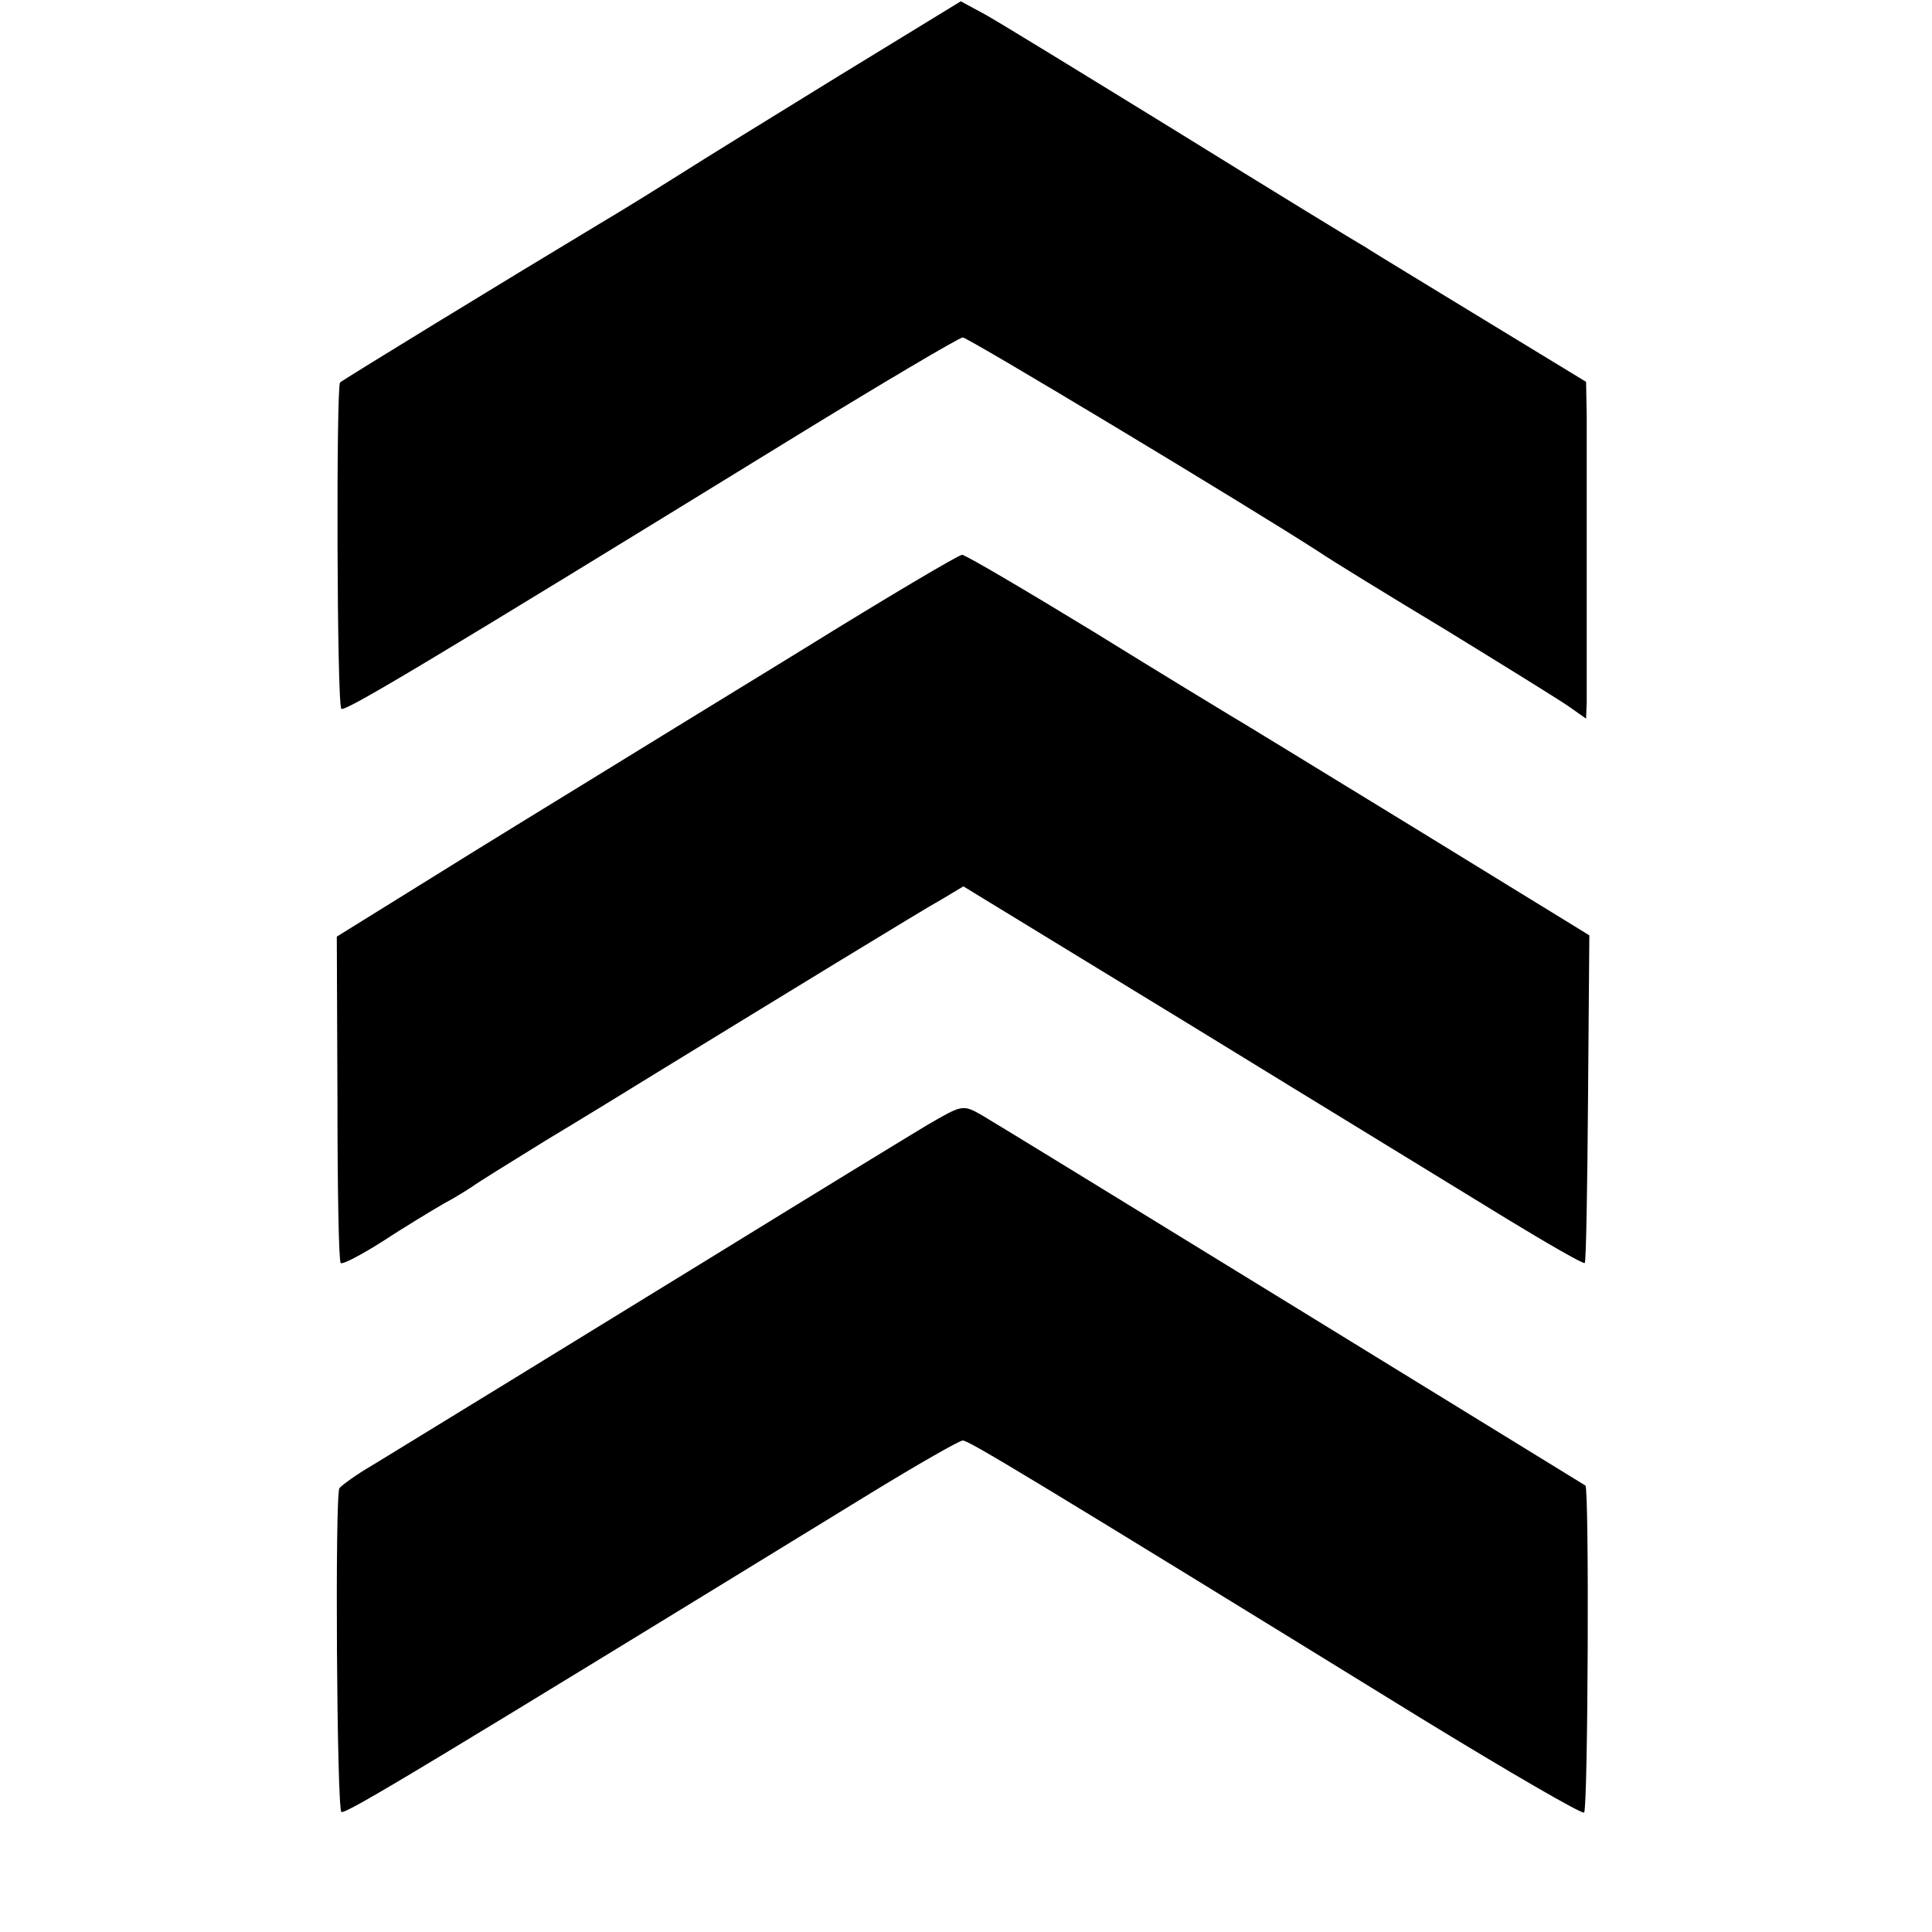
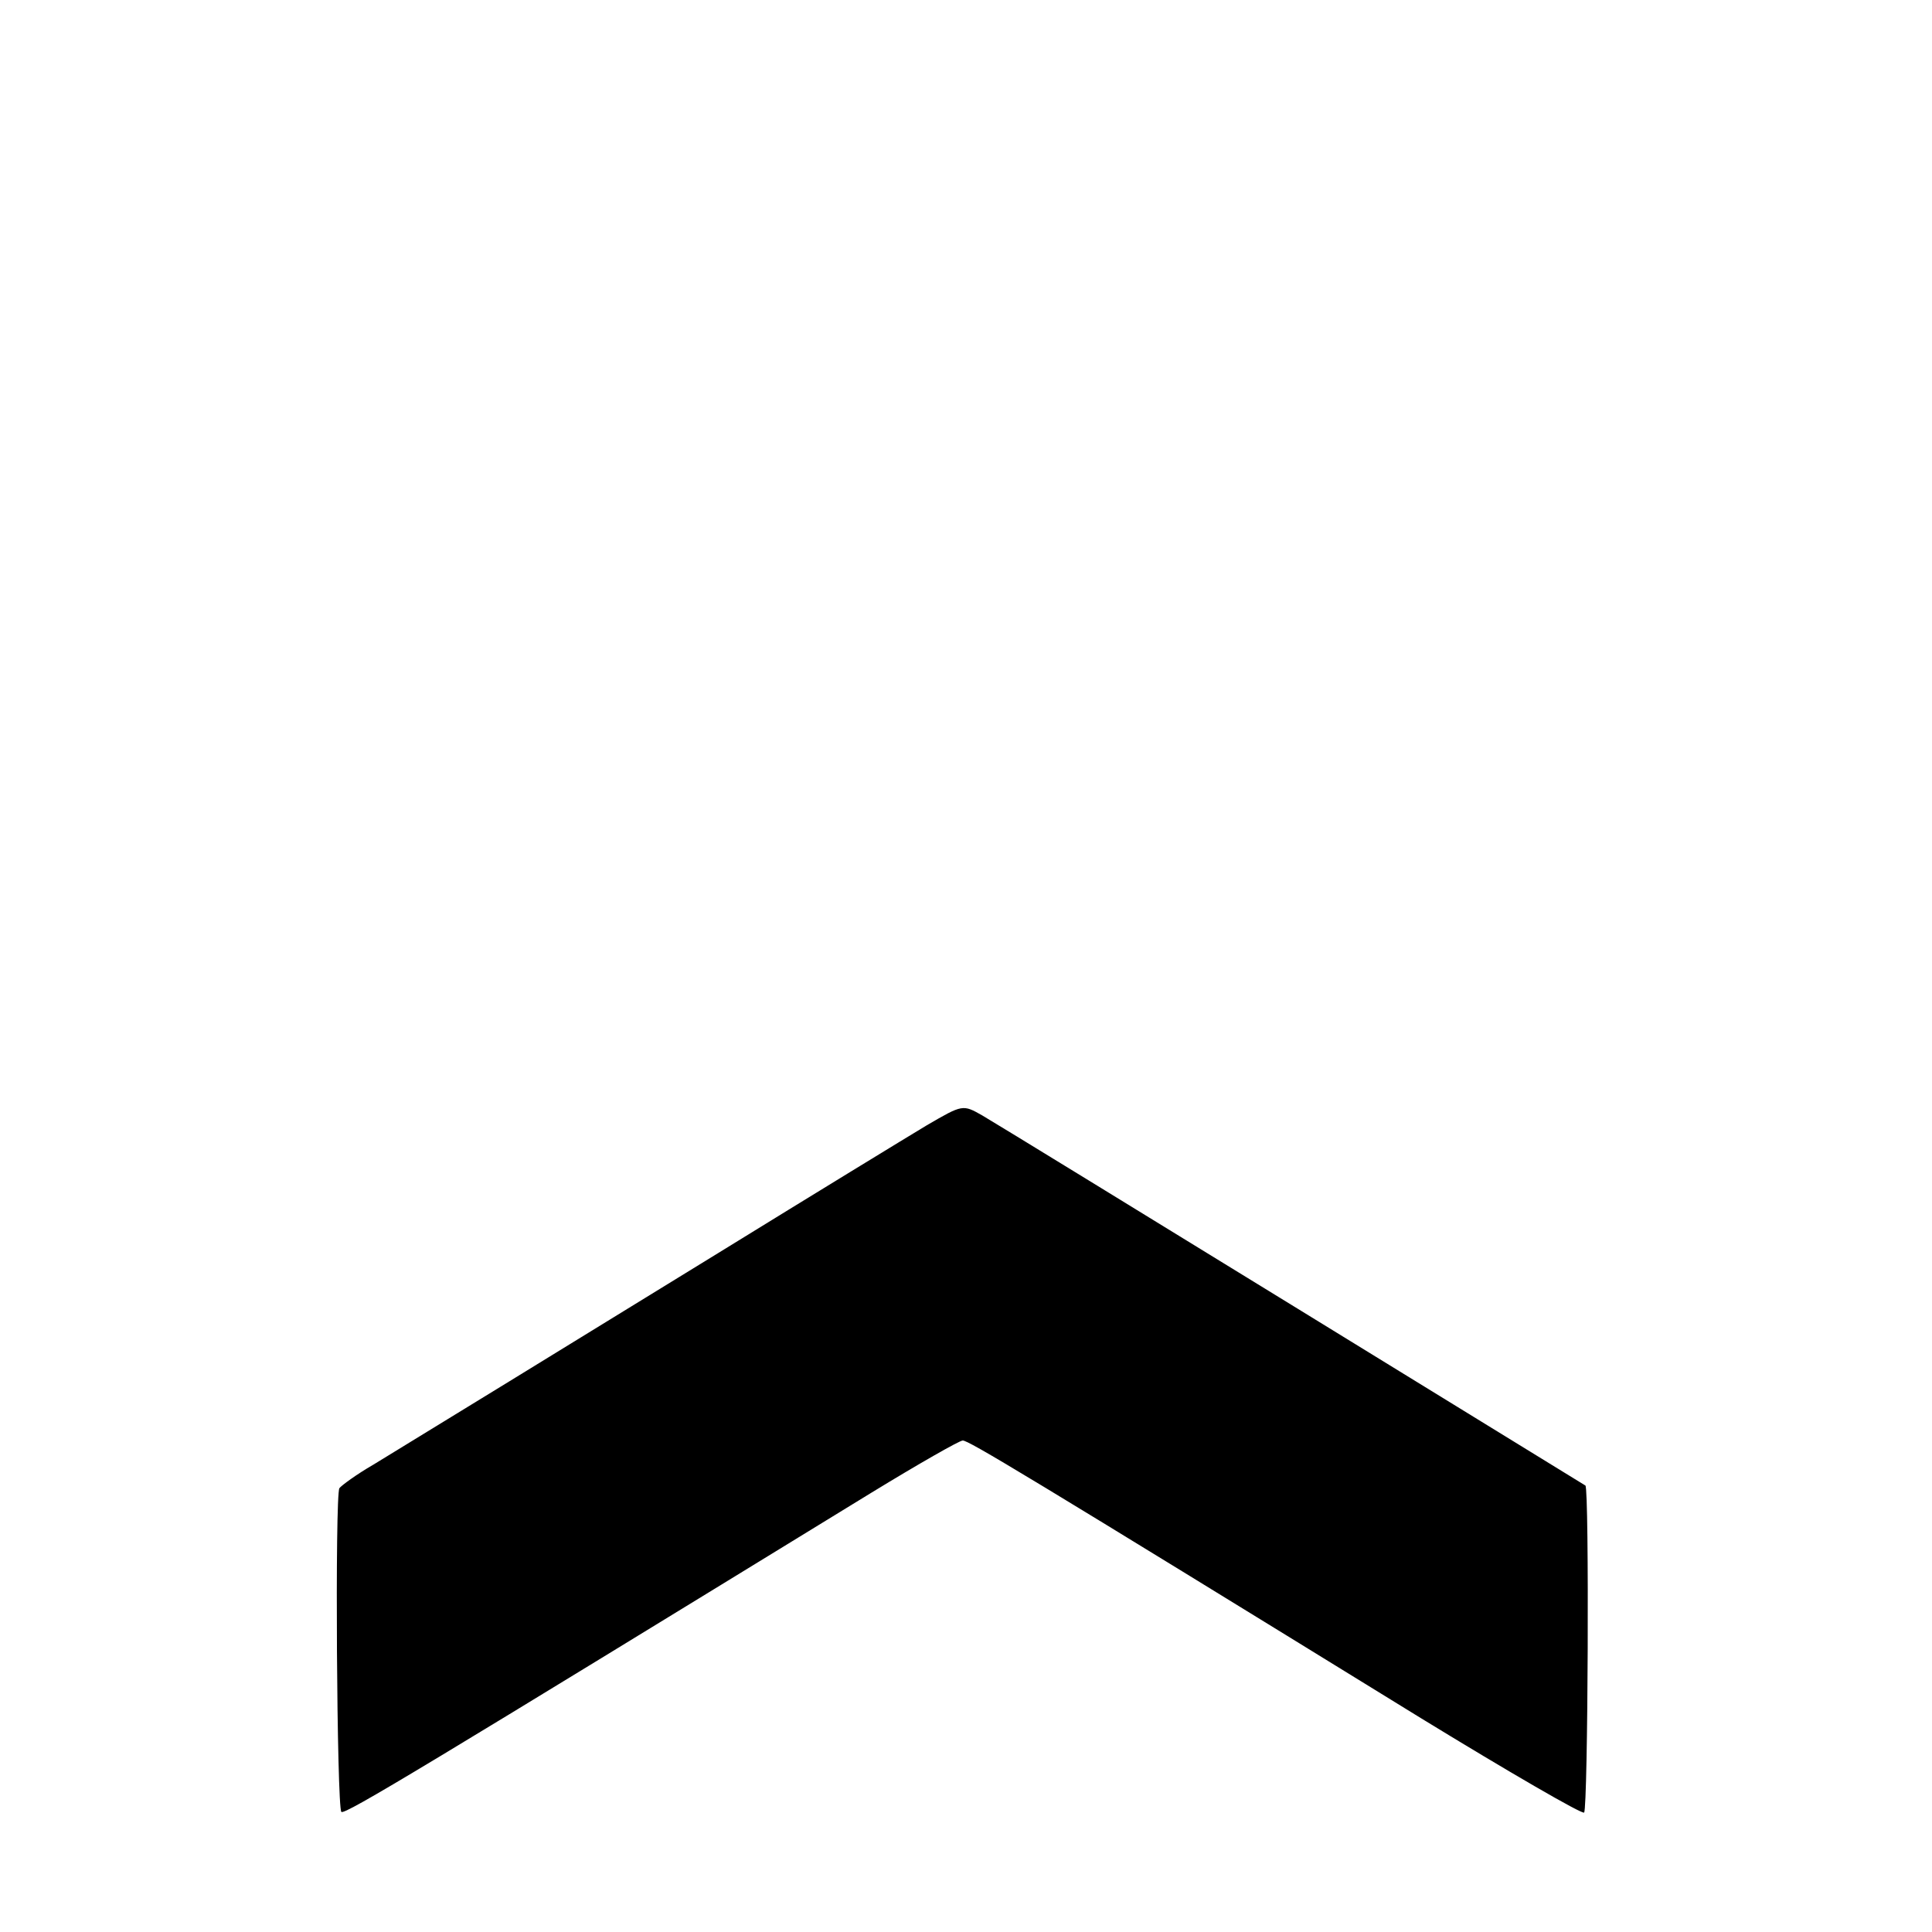
<svg xmlns="http://www.w3.org/2000/svg" version="1.0" width="296pt" height="296pt" viewBox="0 0 296 296" preserveAspectRatio="xMidYMid meet">
  <g transform="translate(0,296) scale(0.1,-0.1)" fill="#000000" stroke="none">
-     <path d="M1284 2843 c-104 -64 -211 -130 -239 -148 -27 -17 -86 -54 -130 -80 -138 -83 -390 -237 -394 -241 -6 -6 -5 -494 2 -500 5 -5 134 72 682 409 143 88 265 160 270 160 8 0 435 -257 545 -328 19 -13 107 -67 195 -120 88 -54 172 -106 188 -117 l27 -19 1 25 c0 35 0 373 0 439 l-1 52 -156 95 c-85 52 -168 102 -183 112 -16 9 -145 88 -287 176 -143 88 -275 169 -295 180 l-37 20 -188 -115z" />
-     <path d="M1230 1965 c-129 -79 -277 -170 -329 -202 -52 -32 -160 -98 -240 -148 l-145 -90 1 -248 c0 -136 2 -250 5 -252 2 -3 31 12 64 33 32 21 75 47 94 58 19 10 39 23 45 27 5 4 55 35 110 69 55 33 138 84 185 113 165 101 395 242 426 259 l30 18 357 -218 c197 -121 410 -251 475 -291 64 -39 118 -70 120 -68 2 1 4 115 5 252 l2 250 -267 164 c-147 90 -276 169 -285 174 -10 6 -104 63 -209 128 -105 64 -195 117 -200 117 -5 0 -115 -65 -244 -145z" />
    <path d="M1420 1236 c-30 -18 -174 -106 -320 -196 -252 -155 -425 -261 -528 -324 -26 -15 -49 -32 -52 -36 -7 -11 -4 -489 3 -496 5 -5 132 72 812 489 72 44 135 80 140 80 9 0 91 -49 703 -426 134 -82 246 -147 249 -144 6 7 8 496 2 501 -5 3 -878 540 -924 567 -30 17 -30 17 -85 -15z" />
  </g>
</svg>